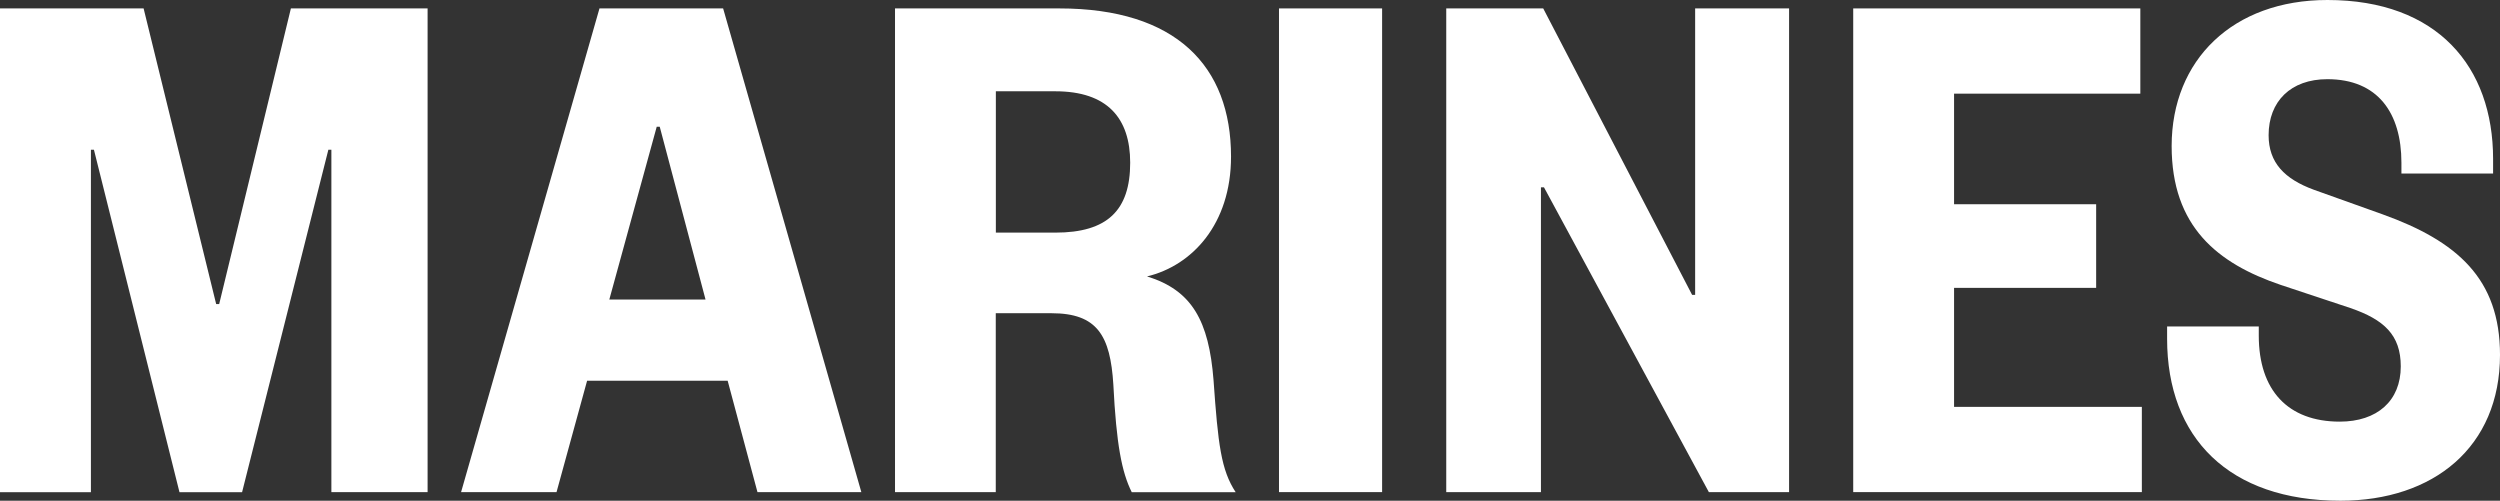
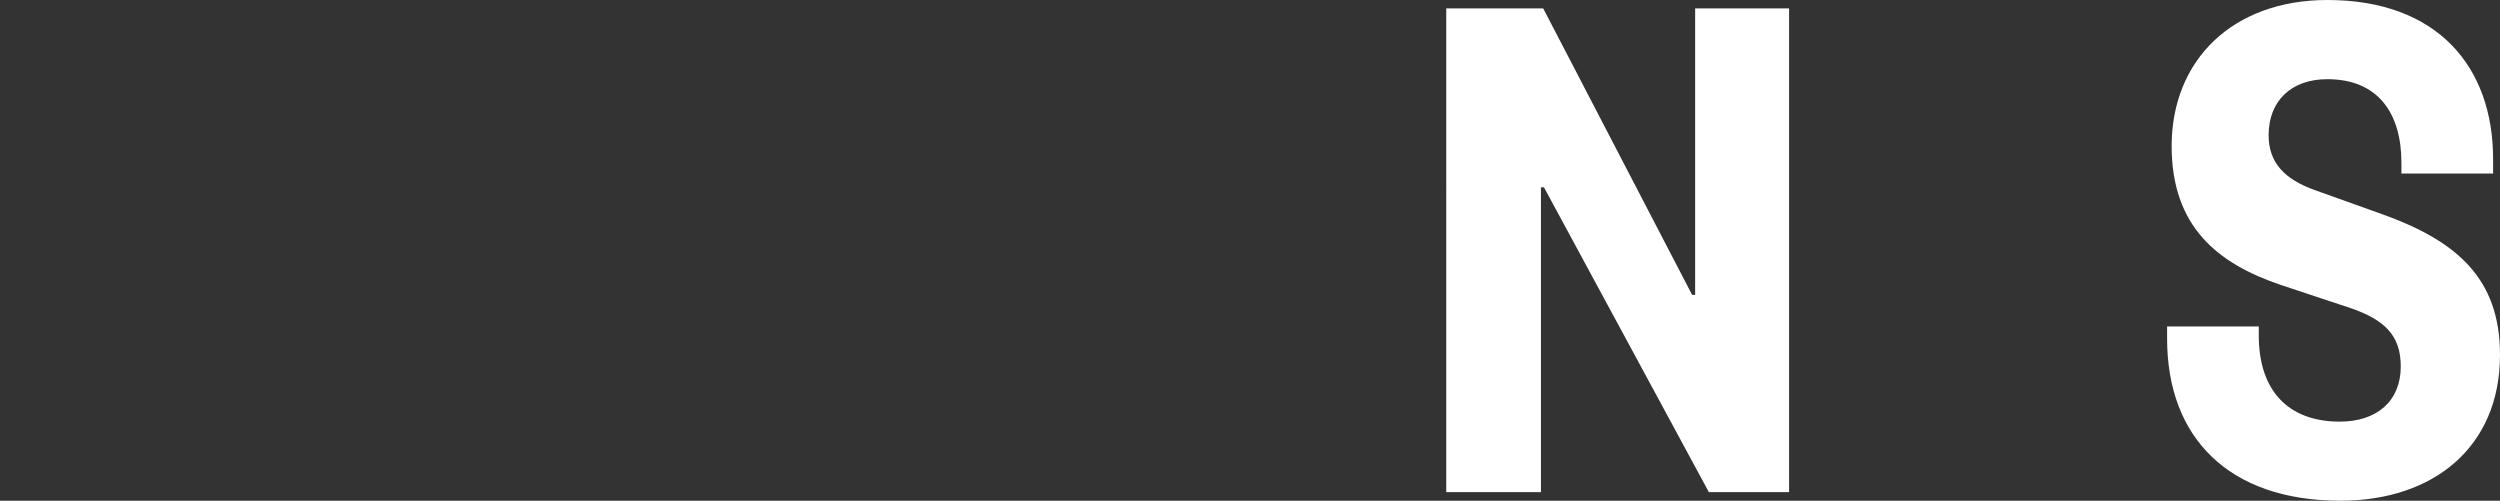
<svg xmlns="http://www.w3.org/2000/svg" id="_レイヤー_2" viewBox="0 0 264.27 52.93">
  <rect x="0" y="0" width="264.27" height="52.93" fill="#333333" stroke="none" />
  <defs>
    <style>.cls-1{fill:#fff;}</style>
  </defs>
  <g id="_レイヤー_1-2">
-     <path class="cls-1" d="M18.97,52.02L9.93,15.83h-.32v36.2H0V.89h15.18l7.67,31.25h.32L30.75.89h14.45v51.13h-10.17V15.83h-.32l-9.12,36.2h-6.62Z" />
-     <path class="cls-1" d="M76.44.89l14.61,51.13h-10.98l-3.15-11.77h-14.86l-3.23,11.77h-10.09L63.37.89h13.08ZM64.41,31.66h10.17l-4.84-18.26h-.32l-5.01,18.26Z" />
-     <path class="cls-1" d="M119.63,52.02c-1.05-2.11-1.62-5.03-1.94-11.36-.32-5.19-1.7-7.55-6.54-7.55h-5.89v18.91h-10.65V.89h17.36c12.35,0,18.16,6.09,18.16,15.67,0,7.14-4.12,11.52-8.88,12.66,4.76,1.46,6.54,4.71,7.03,10.96.48,6.82.8,9.5,2.34,11.85h-10.99ZM111.56,24.59c5.49,0,7.91-2.35,7.91-7.39,0-4.71-2.42-7.55-7.91-7.55h-6.29v14.94h6.29Z" />
-     <path class="cls-1" d="M146.1.89h-10.9v51.13h10.9V.89Z" />
    <path class="cls-1" d="M178.87,31.17h.32V.89h9.93v51.13h-8.48l-17.43-32.22h-.32v32.22h-10.01V.89h10.25l15.74,30.28Z" />
-     <path class="cls-1" d="M226.41,52.02h-30.51V.89h30.35v9.01h-19.69v11.69h15.02v8.84h-15.02v12.58h19.85v9.01Z" />
    <path class="cls-1" d="M246.03,0c11.62,0,17.51,7.06,17.51,16.8v1.54h-9.69v-1.13c0-5.28-2.5-8.84-7.83-8.84-3.87,0-6.21,2.35-6.21,5.92,0,2.92,1.7,4.63,4.76,5.76l7.27,2.6c7.91,2.84,12.43,6.82,12.43,14.86,0,9.74-7.02,15.42-16.87,15.42-11.78,0-18.32-6.65-18.32-17.12v-1.3h9.69v.97c0,5.76,3.07,9.09,8.56,9.09,3.95,0,6.45-2.19,6.45-5.84,0-3.33-1.78-4.95-5.33-6.17l-7.35-2.44c-6.7-2.27-11.54-6.17-11.54-14.69C229.57,6.34,236.02,0,246.03,0" />
  </g>
</svg>